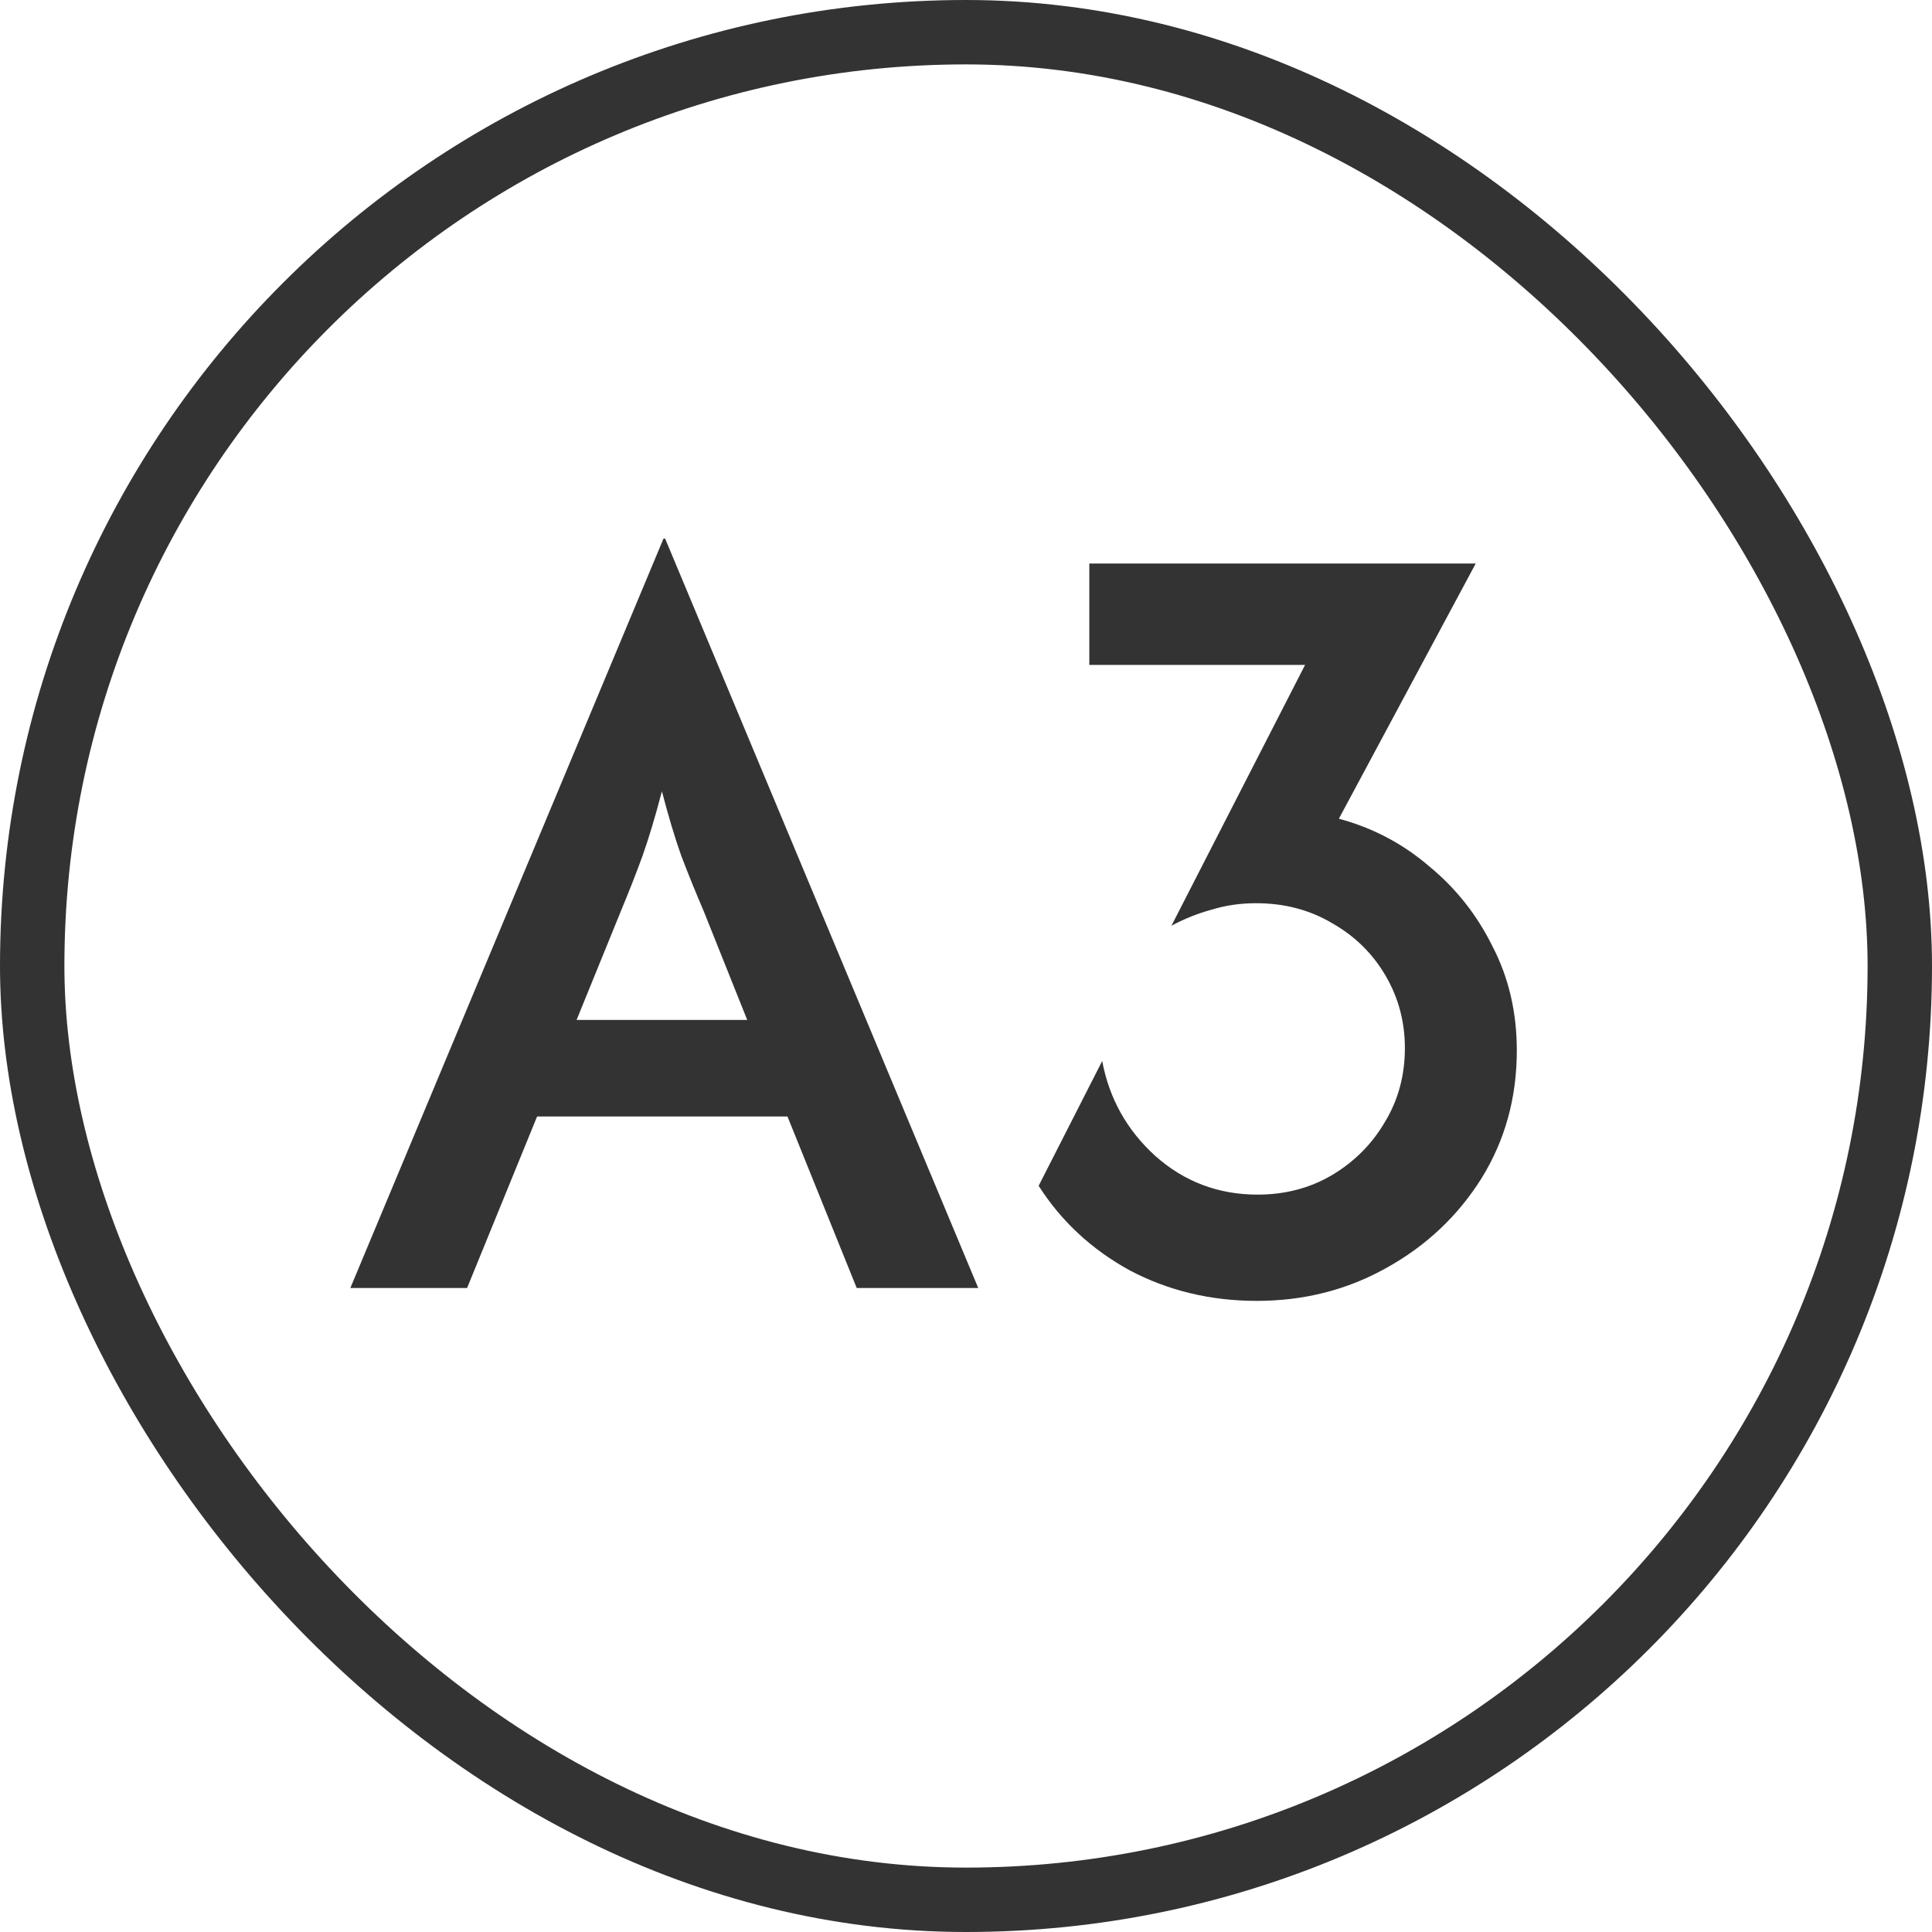
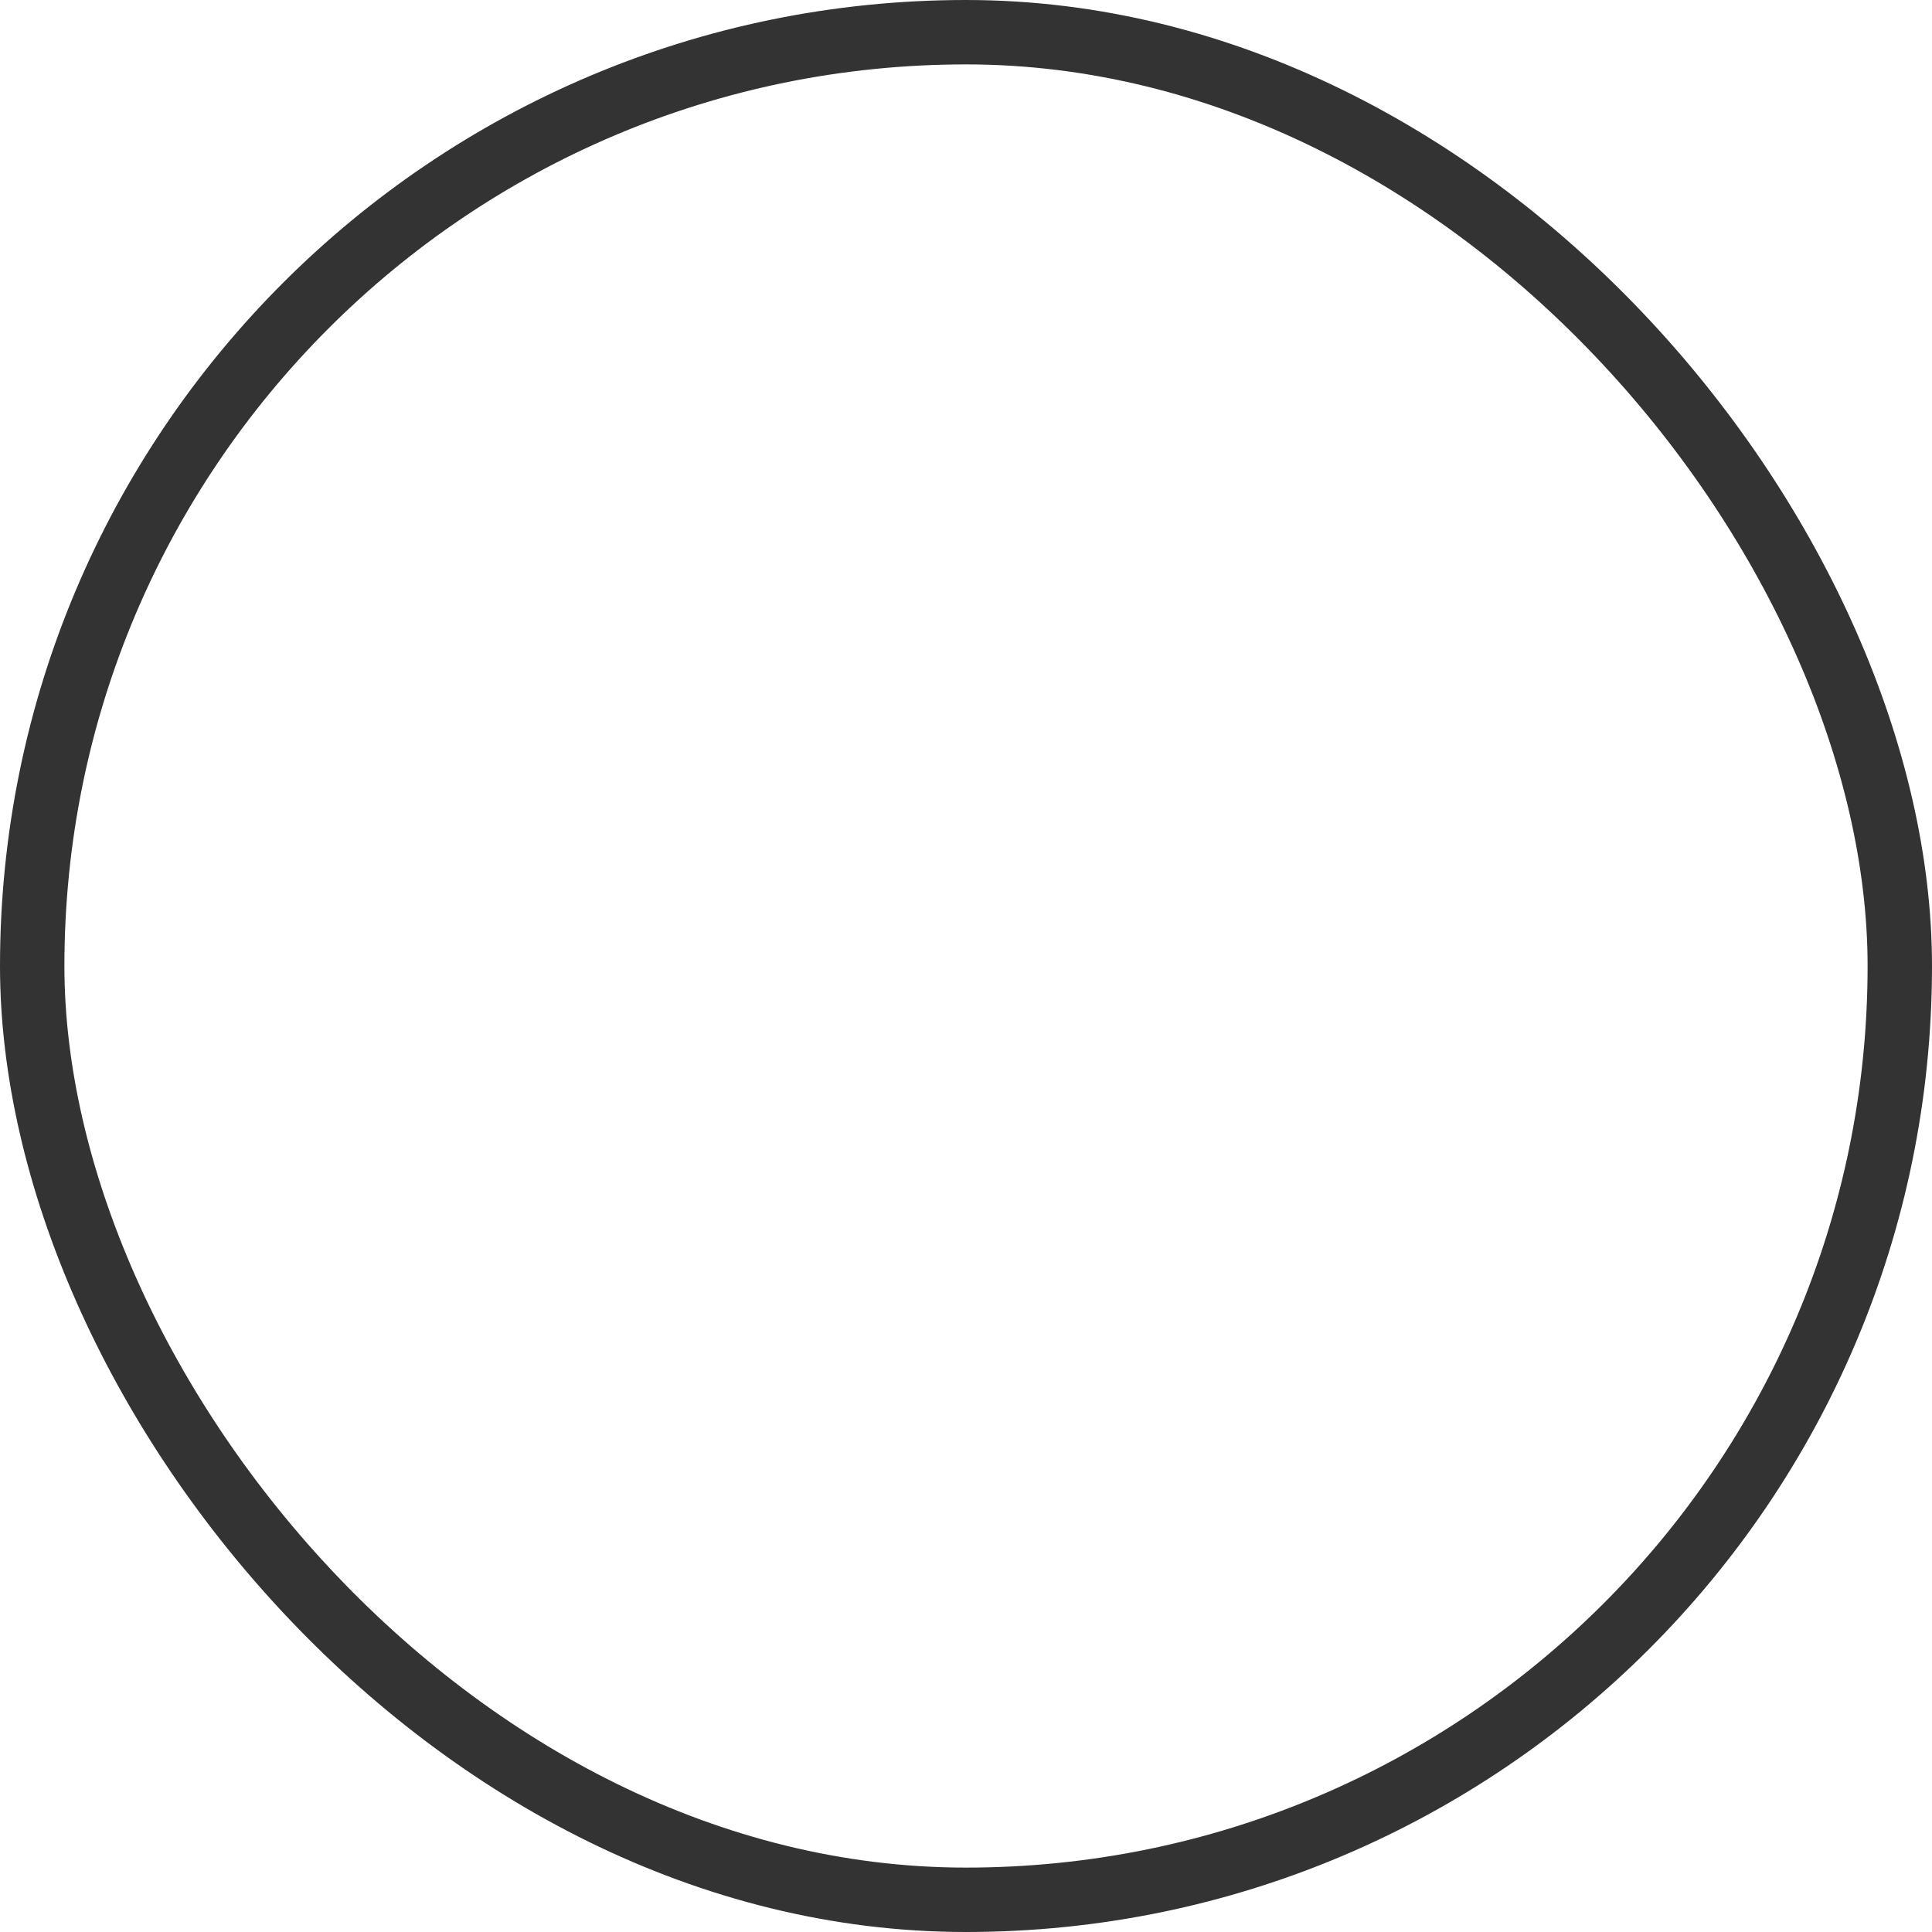
<svg xmlns="http://www.w3.org/2000/svg" width="30" height="30" viewBox="0 0 30 30" fill="none">
  <rect x="0.5" y="0.5" width="29" height="29" rx="14.5" stroke="#333333" />
-   <path d="M5.44 20L10.303 8.363H10.328L15.19 20H13.303L12.228 17.337H8.34L7.253 20H5.44ZM8.953 15.838H11.603L10.928 14.15C10.803 13.858 10.686 13.571 10.578 13.287C10.478 13.004 10.378 12.671 10.278 12.287C10.178 12.671 10.078 13.004 9.978 13.287C9.878 13.562 9.765 13.85 9.64 14.15L8.953 15.838ZM19.515 20.2C18.799 20.2 18.14 20.042 17.54 19.725C16.949 19.4 16.478 18.962 16.128 18.413L17.115 16.475C17.224 17.058 17.499 17.55 17.94 17.95C18.39 18.35 18.92 18.55 19.528 18.55C19.953 18.55 20.336 18.45 20.678 18.25C21.028 18.042 21.303 17.767 21.503 17.425C21.711 17.083 21.815 16.7 21.815 16.275C21.815 15.867 21.715 15.492 21.515 15.15C21.315 14.808 21.04 14.537 20.69 14.338C20.34 14.129 19.945 14.025 19.503 14.025C19.261 14.025 19.032 14.058 18.815 14.125C18.599 14.183 18.39 14.267 18.19 14.375L20.265 10.325H16.915V8.75H22.915L20.79 12.713C21.315 12.854 21.782 13.1 22.19 13.45C22.607 13.792 22.936 14.208 23.178 14.7C23.428 15.183 23.553 15.721 23.553 16.312C23.553 17.046 23.37 17.708 23.003 18.3C22.636 18.883 22.145 19.346 21.528 19.688C20.92 20.029 20.249 20.2 19.515 20.2Z" fill="#333333" />
</svg>